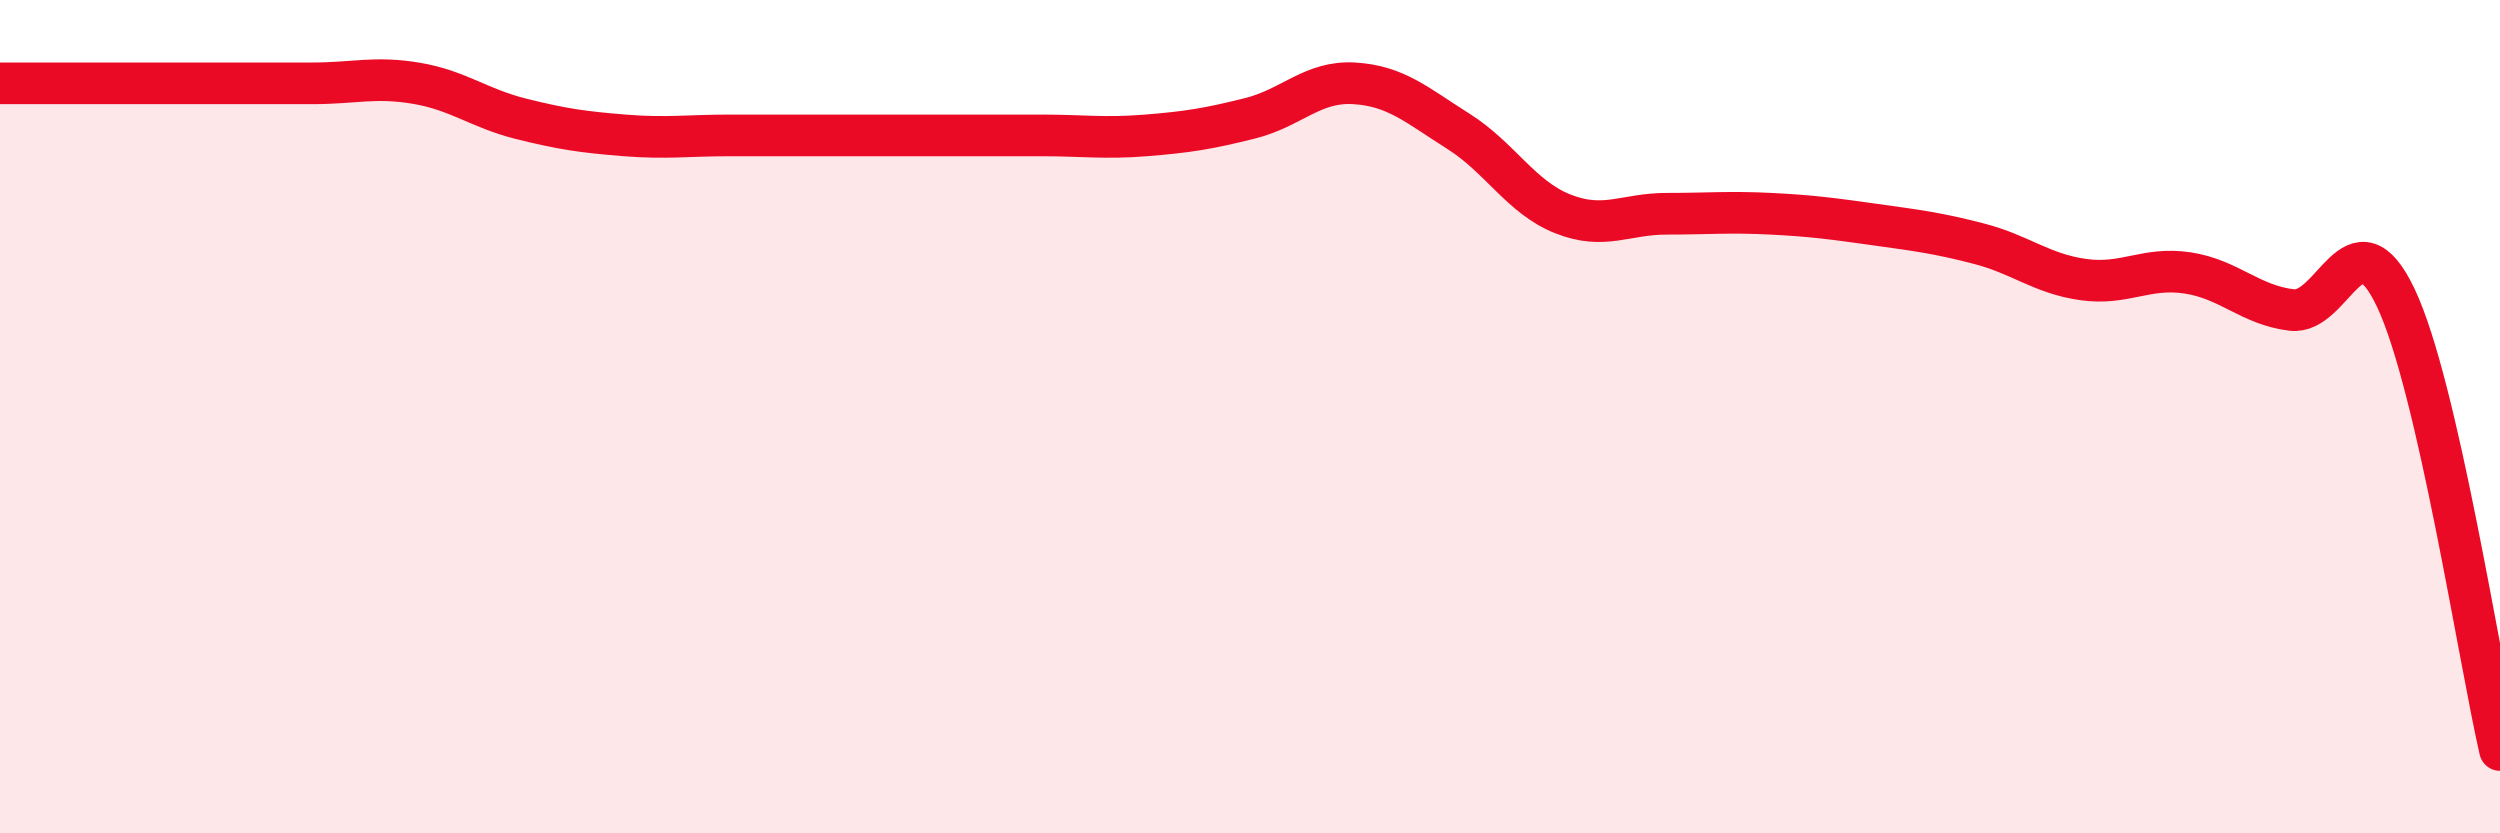
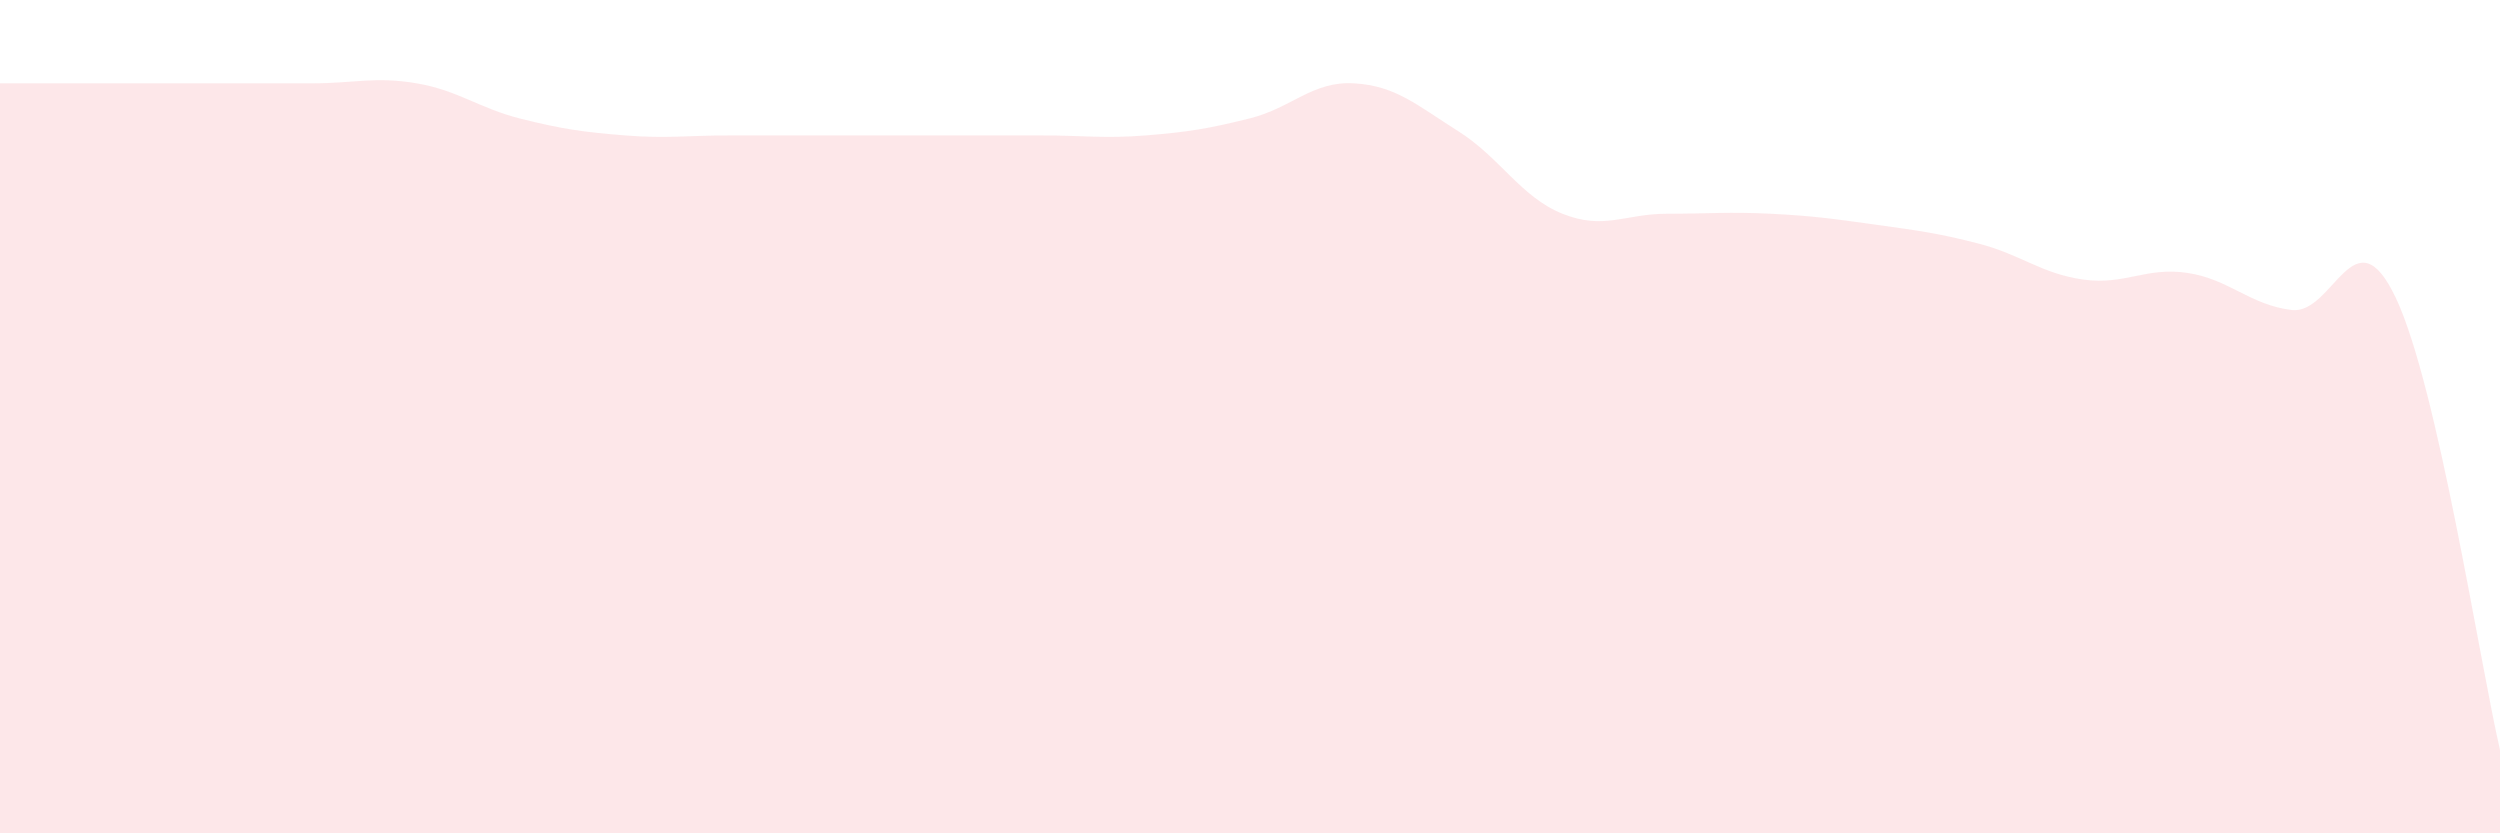
<svg xmlns="http://www.w3.org/2000/svg" width="60" height="20" viewBox="0 0 60 20">
  <path d="M 0,2 C 0.5,2 1.5,2 2.5,2 C 3.5,2 4,2 5,2 C 6,2 6.5,2 7.5,2 C 8.5,2 9,1.83 10,2 C 11,2.17 11.5,2.6 12.5,2.85 C 13.5,3.1 14,3.17 15,3.25 C 16,3.33 16.5,3.25 17.5,3.25 C 18.5,3.25 19,3.25 20,3.25 C 21,3.25 21.5,3.25 22.5,3.25 C 23.5,3.25 24,3.25 25,3.25 C 26,3.25 26.5,3.33 27.5,3.25 C 28.5,3.17 29,3.09 30,2.84 C 31,2.59 31.5,1.94 32.5,2 C 33.5,2.06 34,2.52 35,3.15 C 36,3.78 36.5,4.73 37.5,5.13 C 38.5,5.53 39,5.13 40,5.13 C 41,5.13 41.5,5.08 42.5,5.13 C 43.5,5.18 44,5.25 45,5.39 C 46,5.53 46.5,5.59 47.5,5.85 C 48.5,6.11 49,6.57 50,6.71 C 51,6.85 51.5,6.4 52.5,6.55 C 53.5,6.7 54,7.32 55,7.44 C 56,7.56 56.5,5.04 57.5,7.15 C 58.5,9.26 59.5,15.83 60,18L60 20L0 20Z" fill="#EB0A25" opacity="0.1" stroke-linecap="round" stroke-linejoin="round" />
-   <path d="M 0,2 C 0.5,2 1.5,2 2.5,2 C 3.5,2 4,2 5,2 C 6,2 6.5,2 7.5,2 C 8.5,2 9,1.83 10,2 C 11,2.17 11.5,2.6 12.5,2.85 C 13.5,3.1 14,3.17 15,3.25 C 16,3.33 16.5,3.25 17.5,3.25 C 18.5,3.25 19,3.25 20,3.25 C 21,3.25 21.5,3.25 22.5,3.25 C 23.5,3.25 24,3.25 25,3.25 C 26,3.25 26.5,3.33 27.5,3.25 C 28.5,3.17 29,3.09 30,2.84 C 31,2.59 31.5,1.94 32.5,2 C 33.5,2.06 34,2.52 35,3.15 C 36,3.78 36.5,4.73 37.5,5.13 C 38.5,5.53 39,5.13 40,5.13 C 41,5.13 41.5,5.08 42.5,5.13 C 43.5,5.18 44,5.25 45,5.39 C 46,5.53 46.5,5.59 47.5,5.85 C 48.5,6.11 49,6.57 50,6.71 C 51,6.85 51.5,6.4 52.5,6.55 C 53.5,6.7 54,7.32 55,7.44 C 56,7.56 56.5,5.04 57.5,7.15 C 58.5,9.26 59.5,15.83 60,18" stroke="#EB0A25" stroke-width="1" fill="none" stroke-linecap="round" stroke-linejoin="round" />
</svg>